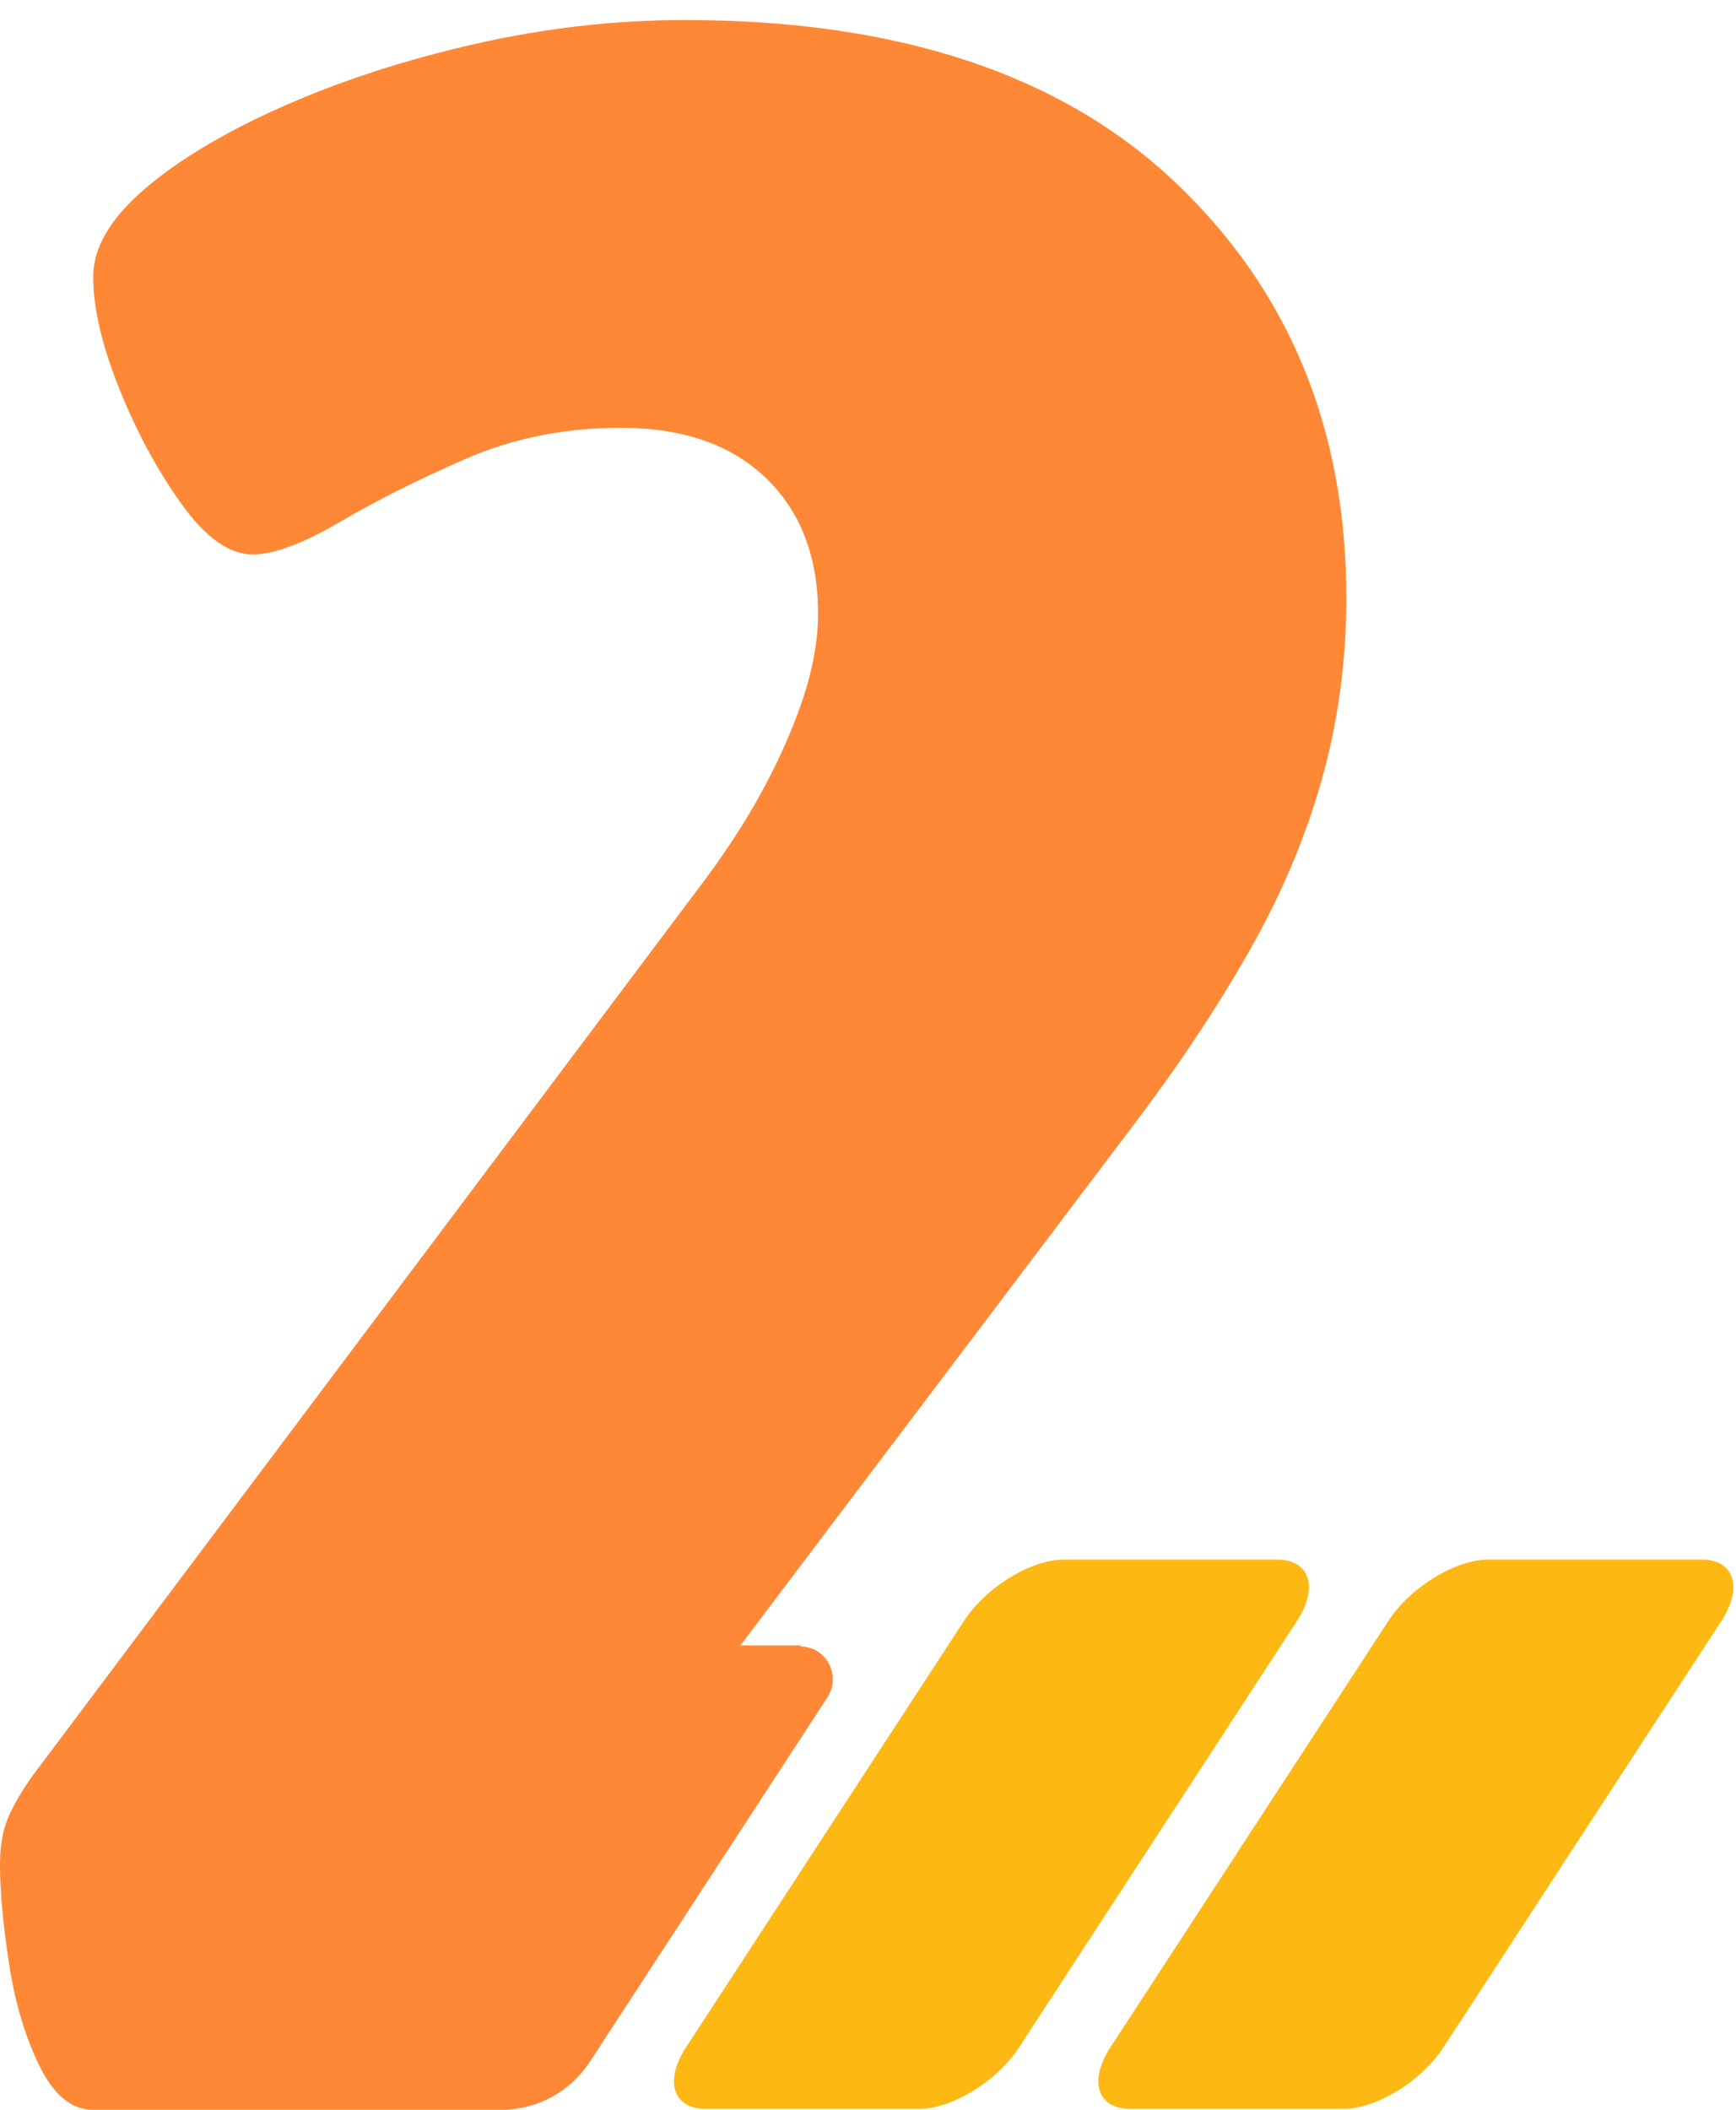
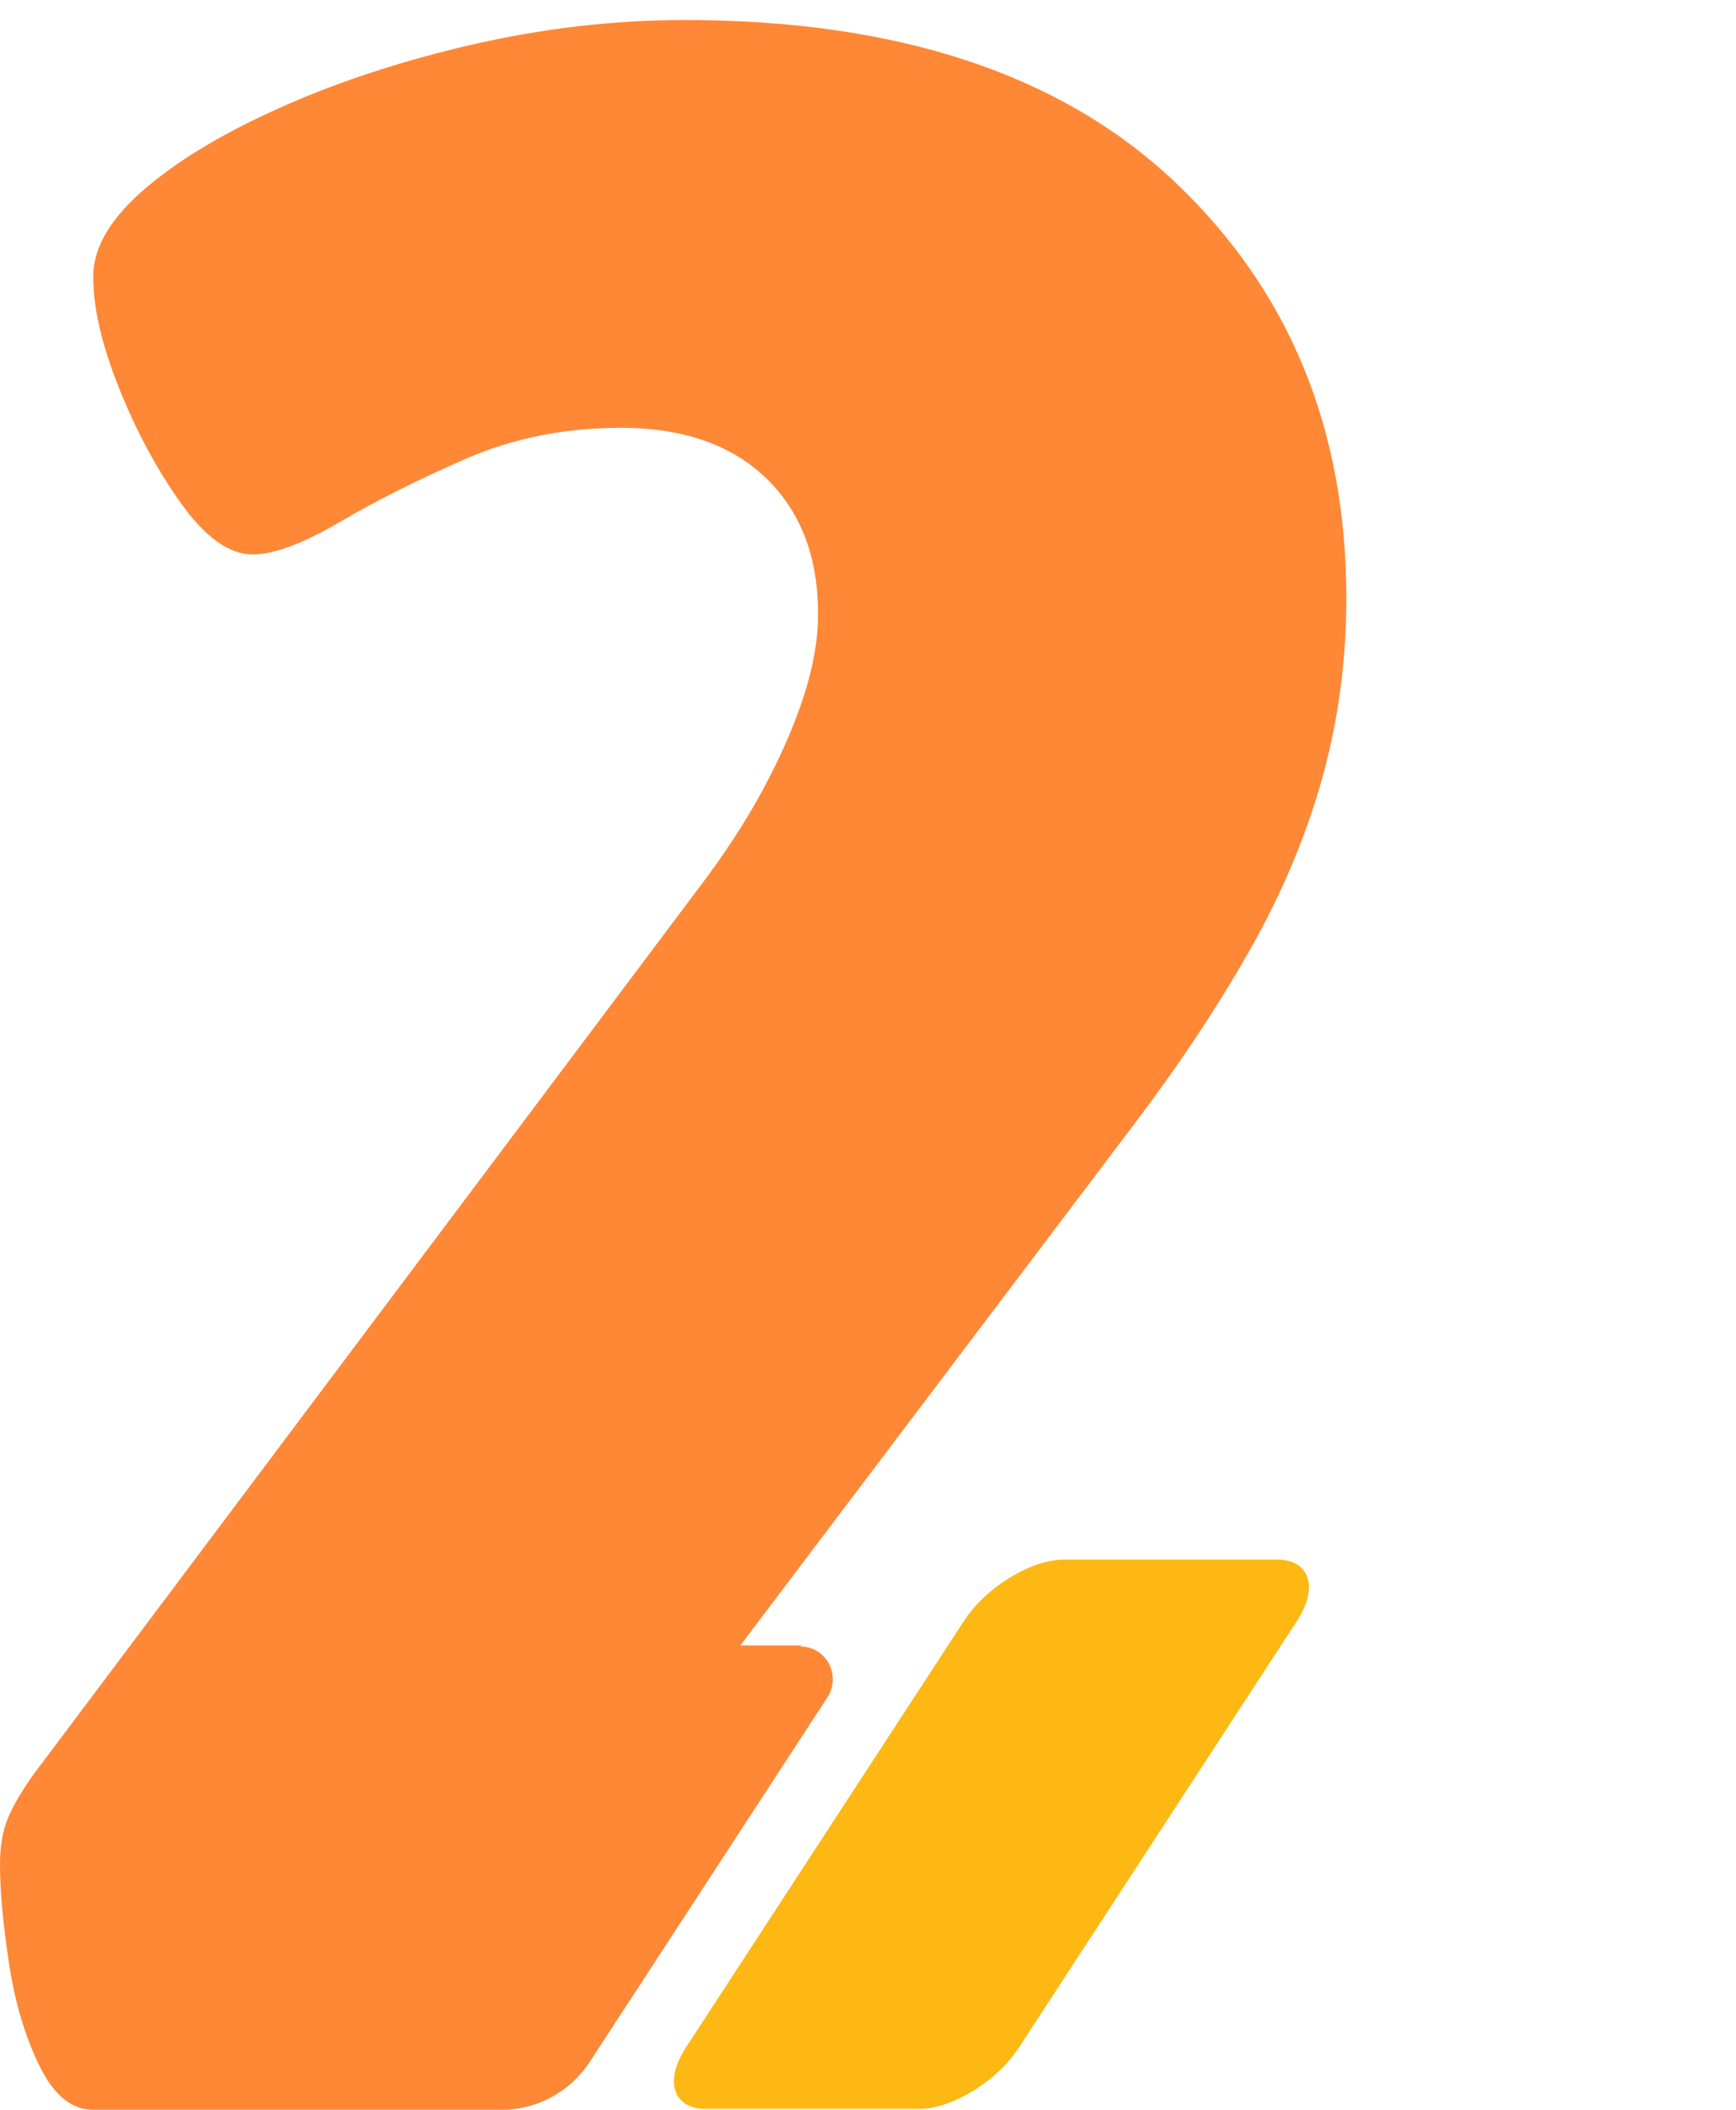
<svg xmlns="http://www.w3.org/2000/svg" width="65" height="79" viewBox="0 0 65 79" fill="none">
  <path d="M36.092 60.681L25.682 76.648C24.862 77.909 25.202 78.947 26.432 78.947H34.402C35.642 78.947 37.322 77.92 38.152 76.648L48.562 60.681C49.382 59.42 49.042 58.383 47.812 58.383H39.842C38.602 58.383 36.922 59.41 36.092 60.681Z" fill="#FDB813" />
-   <path d="M51.983 60.681L41.572 76.648C40.752 77.909 41.093 78.947 42.322 78.947H50.292C51.532 78.947 53.212 77.92 54.042 76.648L64.453 60.681C65.272 59.42 64.933 58.383 63.703 58.383H55.733C54.492 58.383 52.812 59.41 51.983 60.681Z" fill="#FDB813" />
  <path d="M30 61.598H27.72L42.49 42.051C44.16 39.844 45.59 37.688 46.78 35.593C47.97 33.498 48.88 31.362 49.49 29.186C50.1 27.02 50.41 24.752 50.41 22.392C50.41 16.056 48.27 10.869 44 6.822C39.73 2.774 33.61 0.75 25.65 0.75C23.04 0.75 20.44 1.045 17.83 1.635C15.22 2.225 12.83 2.998 10.66 3.954C8.49 4.91 6.75 5.937 5.45 7.045C4.15 8.154 3.49 9.252 3.49 10.361C3.49 11.54 3.82 12.944 4.47 14.561C5.12 16.178 5.9 17.622 6.8 18.873C7.7 20.124 8.59 20.755 9.46 20.755C10.26 20.755 11.34 20.348 12.72 19.544C14.1 18.731 15.67 17.948 17.44 17.175C19.21 16.402 21.15 16.015 23.25 16.015C25.57 16.015 27.38 16.646 28.68 17.897C29.98 19.148 30.63 20.846 30.63 22.982C30.63 23.938 30.45 24.975 30.09 26.074C29.73 27.182 29.22 28.342 28.57 29.552C27.92 30.762 27.09 32.033 26.07 33.366L1.2 66.5C0.69 67.232 0.37 67.822 0.22 68.27C0.07 68.707 0 69.226 0 69.816C0 70.772 0.11 71.992 0.33 73.456C0.55 74.931 0.93 76.213 1.47 77.321C2.01 78.43 2.68 78.979 3.48 78.979H18.79C20.11 78.979 21.35 78.308 22.08 77.189L30.98 63.541C31.51 62.727 30.94 61.639 29.98 61.639L30 61.598Z" fill="#FE8836" />
</svg>